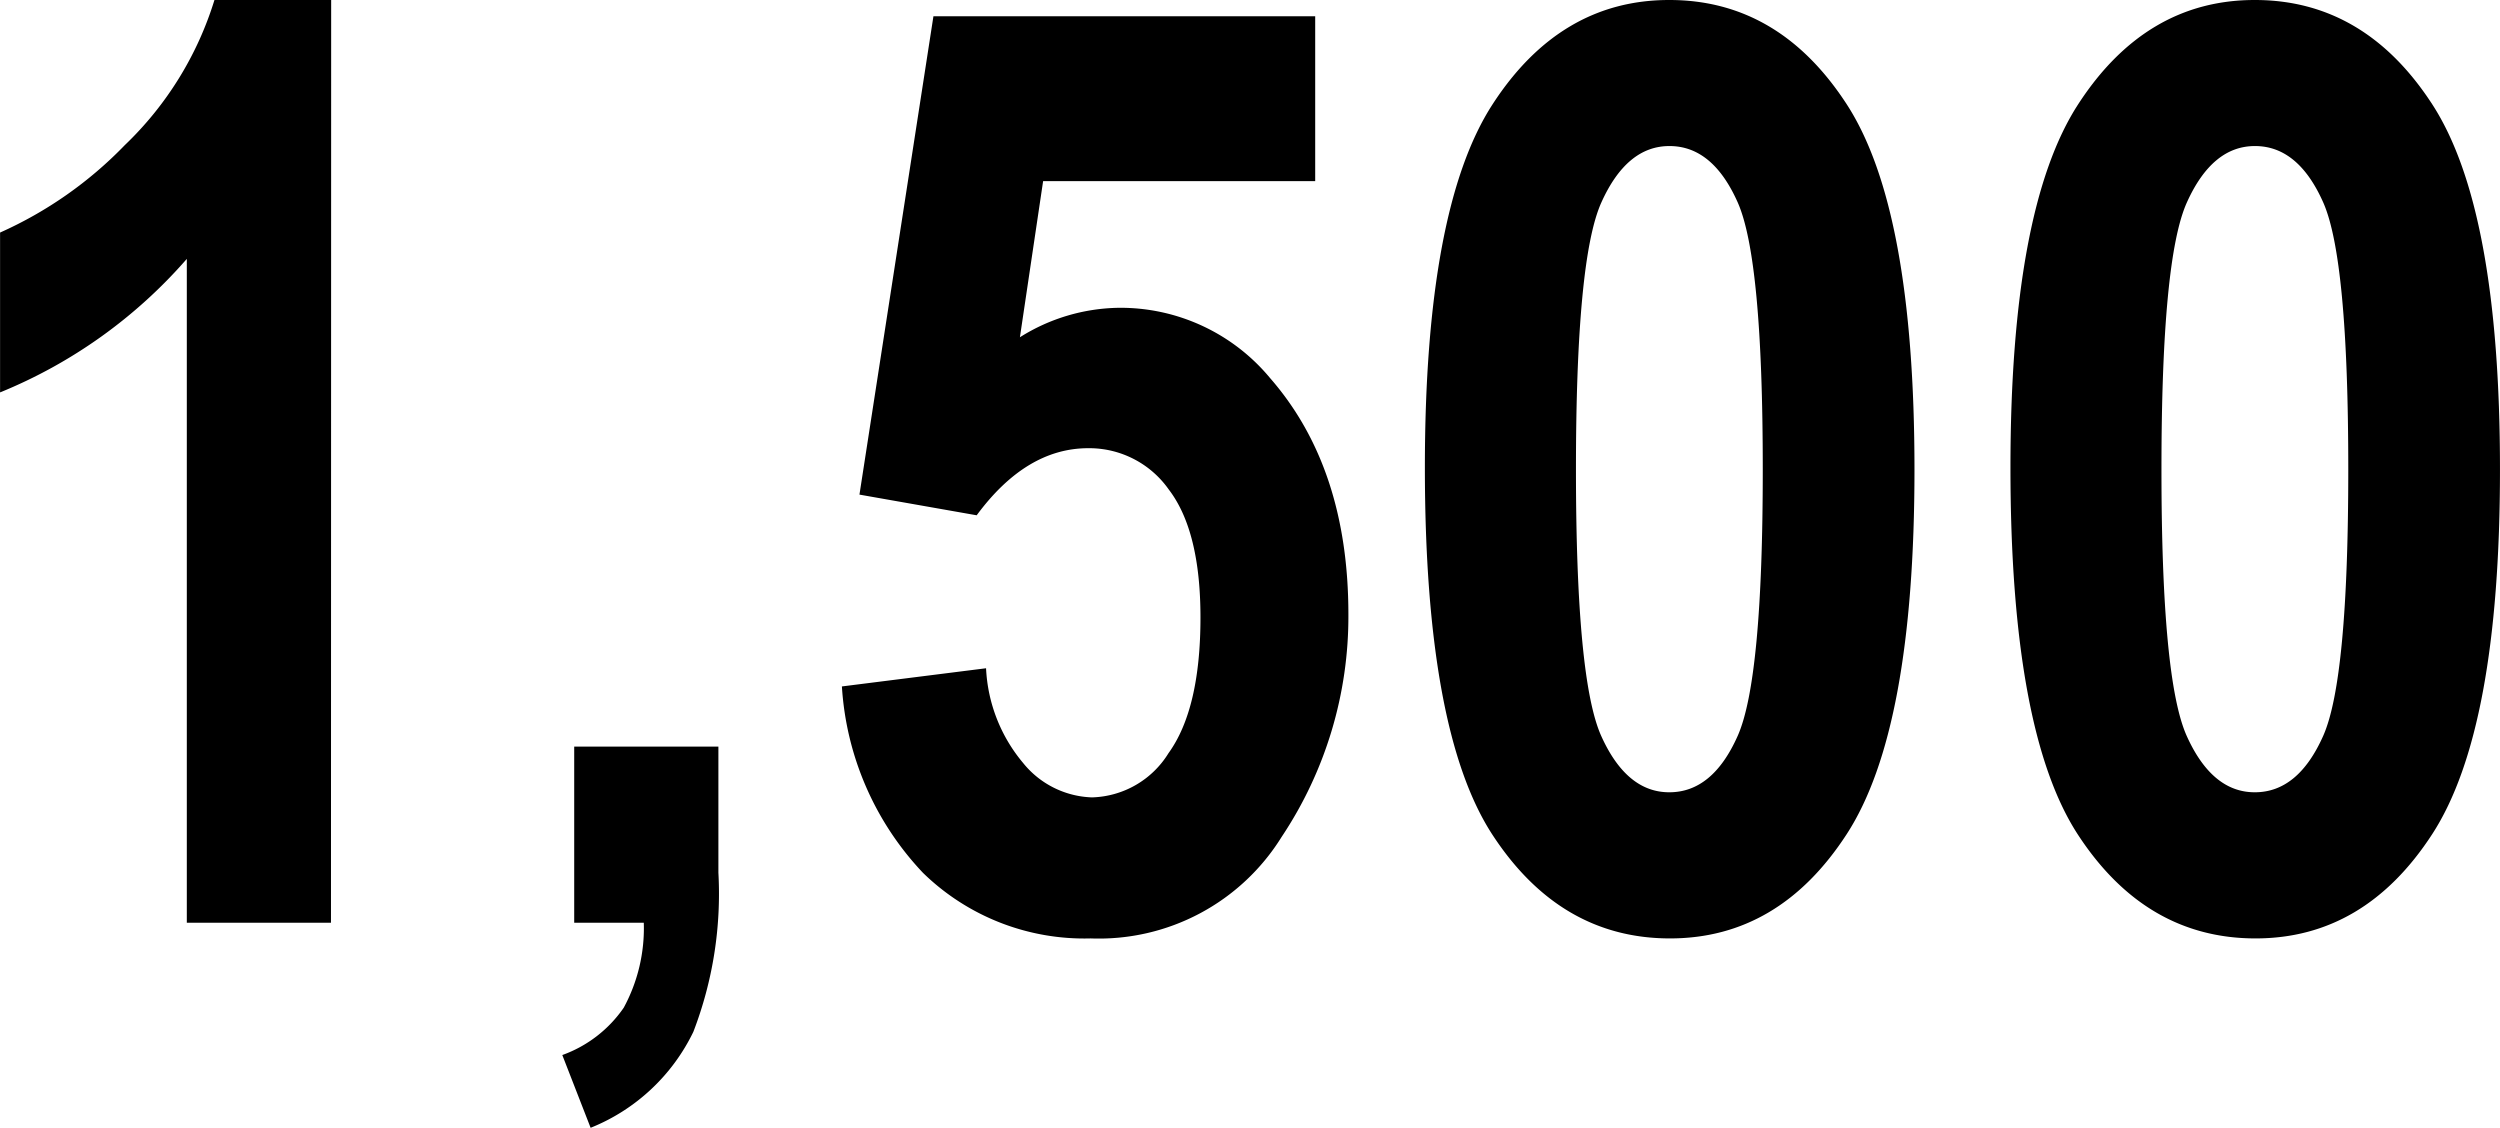
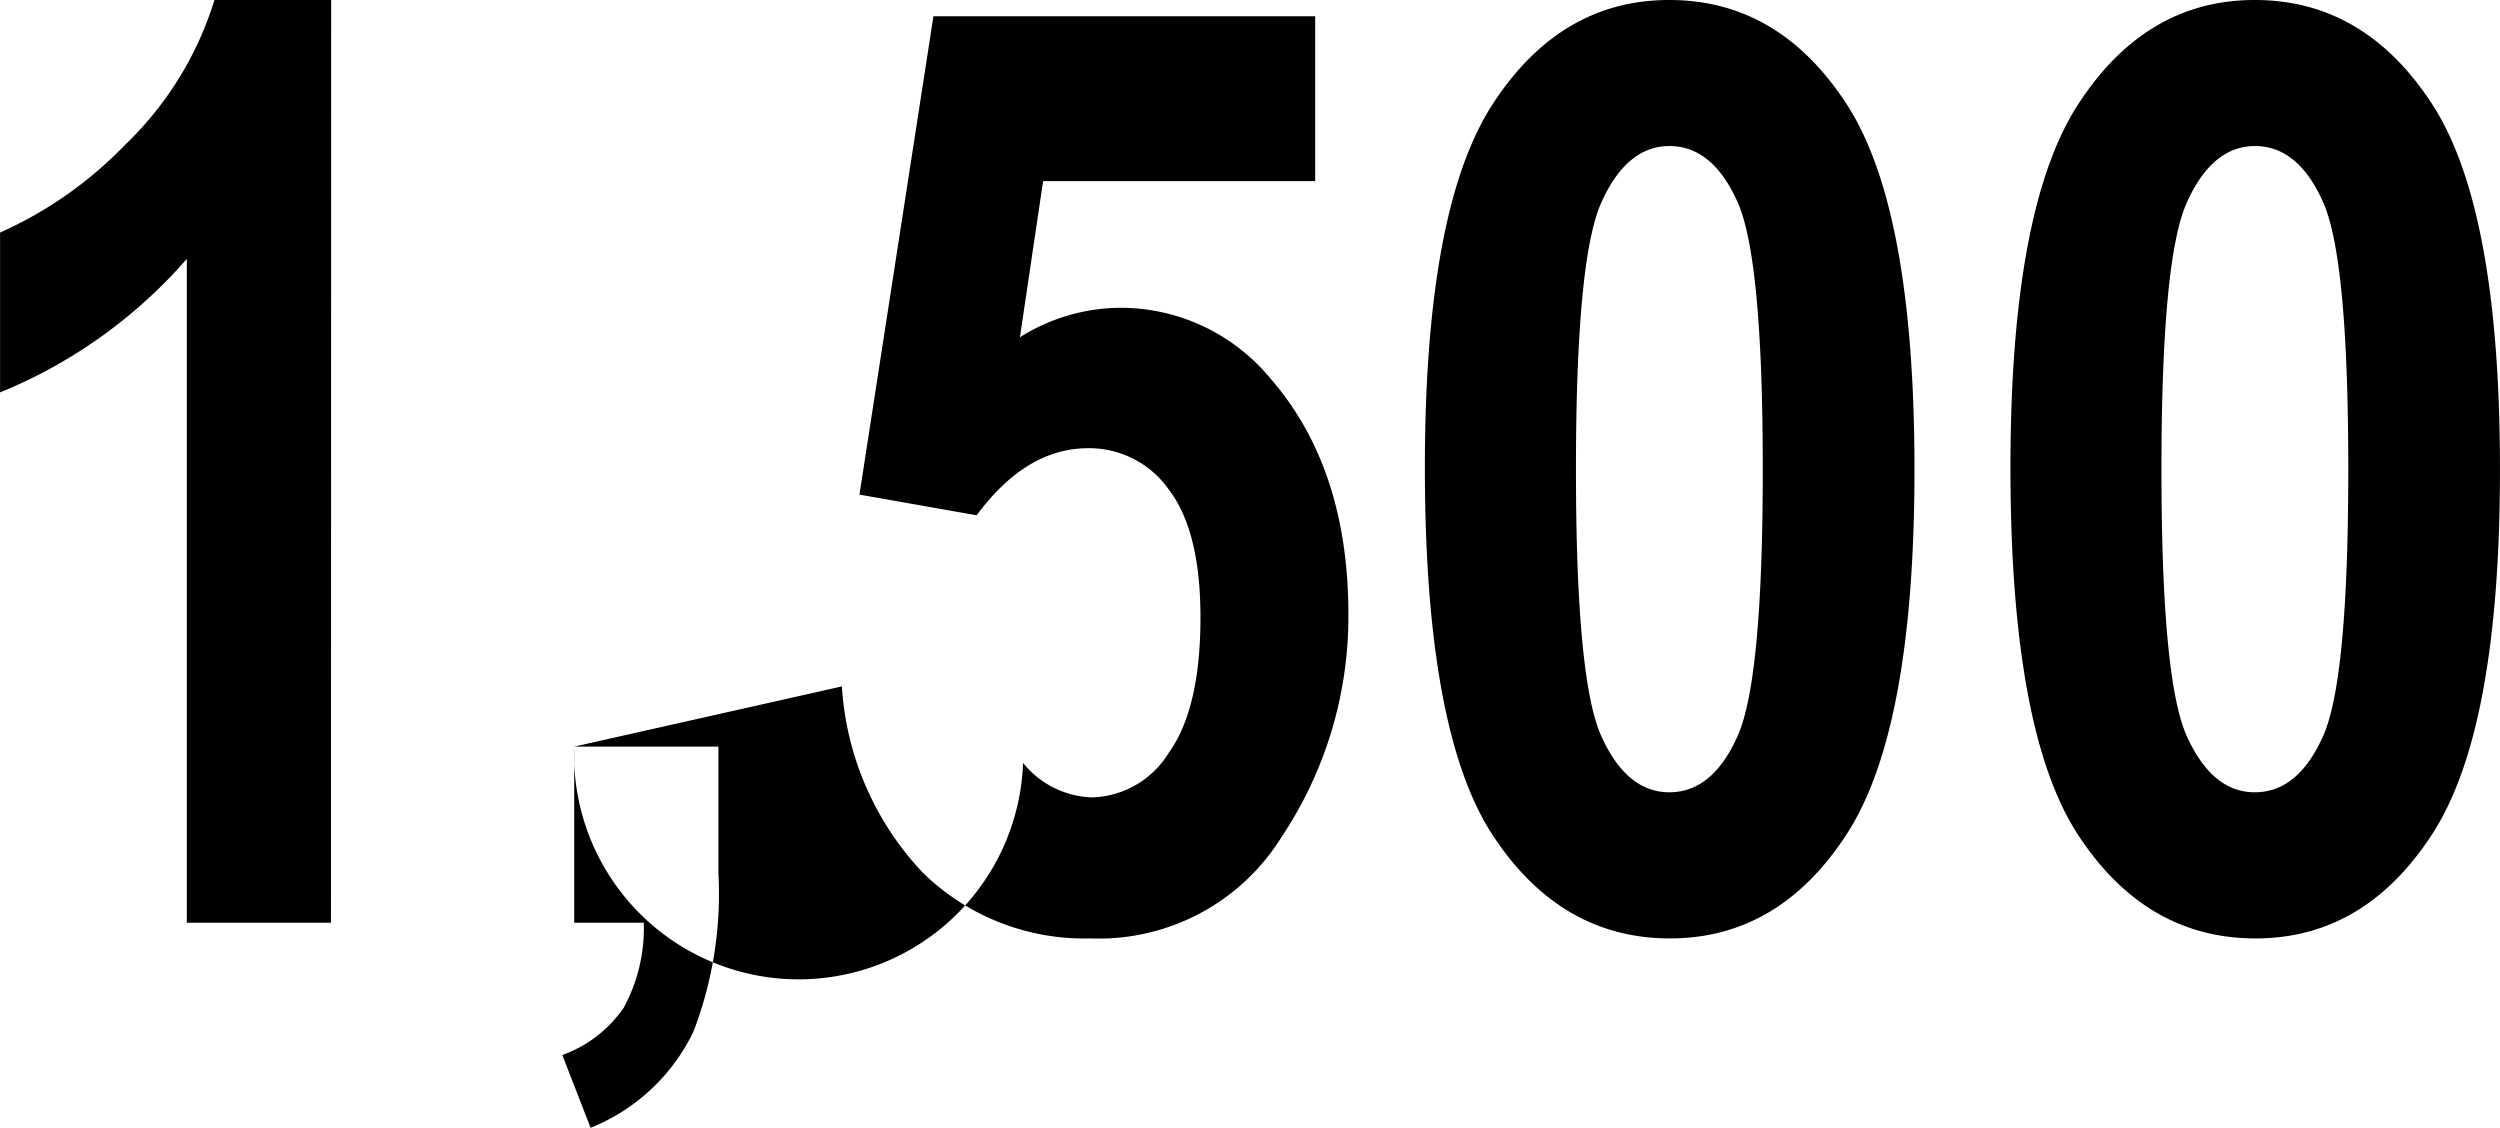
<svg xmlns="http://www.w3.org/2000/svg" viewBox="0 0 107.1 48.313">
-   <path d="M17.751,0H11.575V-28.44a21.256,21.256,0,0,1-8,5.72v-6.848a17.149,17.149,0,0,0,5.344-3.746,14.51,14.51,0,0,0,3.84-6.217h5Zm10.42-7.546h6.177v5.4a16.463,16.463,0,0,1-1.074,6.821,8.339,8.339,0,0,1-4.4,4.109L27.661,5.667a5.421,5.421,0,0,0,2.632-2.028A7.146,7.146,0,0,0,31.152,0H28.171Zm11.467-2.578,6.177-.779A6.791,6.791,0,0,0,47.4-6.848a3.951,3.951,0,0,0,2.954,1.477A3.977,3.977,0,0,0,53.63-7.264Q55-9.158,55-13.079q0-3.706-1.356-5.479a4.169,4.169,0,0,0-3.451-1.772q-2.659,0-4.78,2.874l-5.022-.886L43.56-38.833H59.915v7.063H48.259l-.994,6.687a8.142,8.142,0,0,1,4.243-1.262,8.323,8.323,0,0,1,6.472,3.008q3.357,3.84,3.357,10.125a17,17,0,0,1-2.86,9.534A9.213,9.213,0,0,1,50.3.671a9.9,9.9,0,0,1-7.184-2.806A12.751,12.751,0,0,1,39.639-10.125ZM75.088-39.531q4.7,0,7.6,4.471t2.9,15.643q0,11.145-2.9,15.616T75.115.671q-4.7,0-7.6-4.431T64.614-19.5q0-11.091,2.9-15.563T75.088-39.531Zm0,6.257q-1.826,0-2.914,2.417t-1.088,11.44q0,9.023,1.088,11.427t2.914,2.4q1.853,0,2.927-2.417t1.074-11.414q0-9.023-1.074-11.44T75.088-33.274Zm25.083-6.257q4.7,0,7.6,4.471t2.9,15.643q0,11.145-2.9,15.616T100.2.671q-4.7,0-7.6-4.431T89.7-19.5q0-11.091,2.9-15.563T100.171-39.531Zm0,6.257q-1.826,0-2.914,2.417t-1.088,11.44q0,9.023,1.088,11.427t2.914,2.4q1.853,0,2.927-2.417t1.074-11.414q0-9.023-1.074-11.44T100.171-33.274Z" transform="translate(-3.572 39.531)" />
+   <path d="M17.751,0H11.575V-28.44a21.256,21.256,0,0,1-8,5.72v-6.848a17.149,17.149,0,0,0,5.344-3.746,14.51,14.51,0,0,0,3.84-6.217h5Zm10.42-7.546h6.177v5.4a16.463,16.463,0,0,1-1.074,6.821,8.339,8.339,0,0,1-4.4,4.109L27.661,5.667a5.421,5.421,0,0,0,2.632-2.028A7.146,7.146,0,0,0,31.152,0H28.171ZA6.791,6.791,0,0,0,47.4-6.848a3.951,3.951,0,0,0,2.954,1.477A3.977,3.977,0,0,0,53.63-7.264Q55-9.158,55-13.079q0-3.706-1.356-5.479a4.169,4.169,0,0,0-3.451-1.772q-2.659,0-4.78,2.874l-5.022-.886L43.56-38.833H59.915v7.063H48.259l-.994,6.687a8.142,8.142,0,0,1,4.243-1.262,8.323,8.323,0,0,1,6.472,3.008q3.357,3.84,3.357,10.125a17,17,0,0,1-2.86,9.534A9.213,9.213,0,0,1,50.3.671a9.9,9.9,0,0,1-7.184-2.806A12.751,12.751,0,0,1,39.639-10.125ZM75.088-39.531q4.7,0,7.6,4.471t2.9,15.643q0,11.145-2.9,15.616T75.115.671q-4.7,0-7.6-4.431T64.614-19.5q0-11.091,2.9-15.563T75.088-39.531Zm0,6.257q-1.826,0-2.914,2.417t-1.088,11.44q0,9.023,1.088,11.427t2.914,2.4q1.853,0,2.927-2.417t1.074-11.414q0-9.023-1.074-11.44T75.088-33.274Zm25.083-6.257q4.7,0,7.6,4.471t2.9,15.643q0,11.145-2.9,15.616T100.2.671q-4.7,0-7.6-4.431T89.7-19.5q0-11.091,2.9-15.563T100.171-39.531Zm0,6.257q-1.826,0-2.914,2.417t-1.088,11.44q0,9.023,1.088,11.427t2.914,2.4q1.853,0,2.927-2.417t1.074-11.414q0-9.023-1.074-11.44T100.171-33.274Z" transform="translate(-3.572 39.531)" />
</svg>